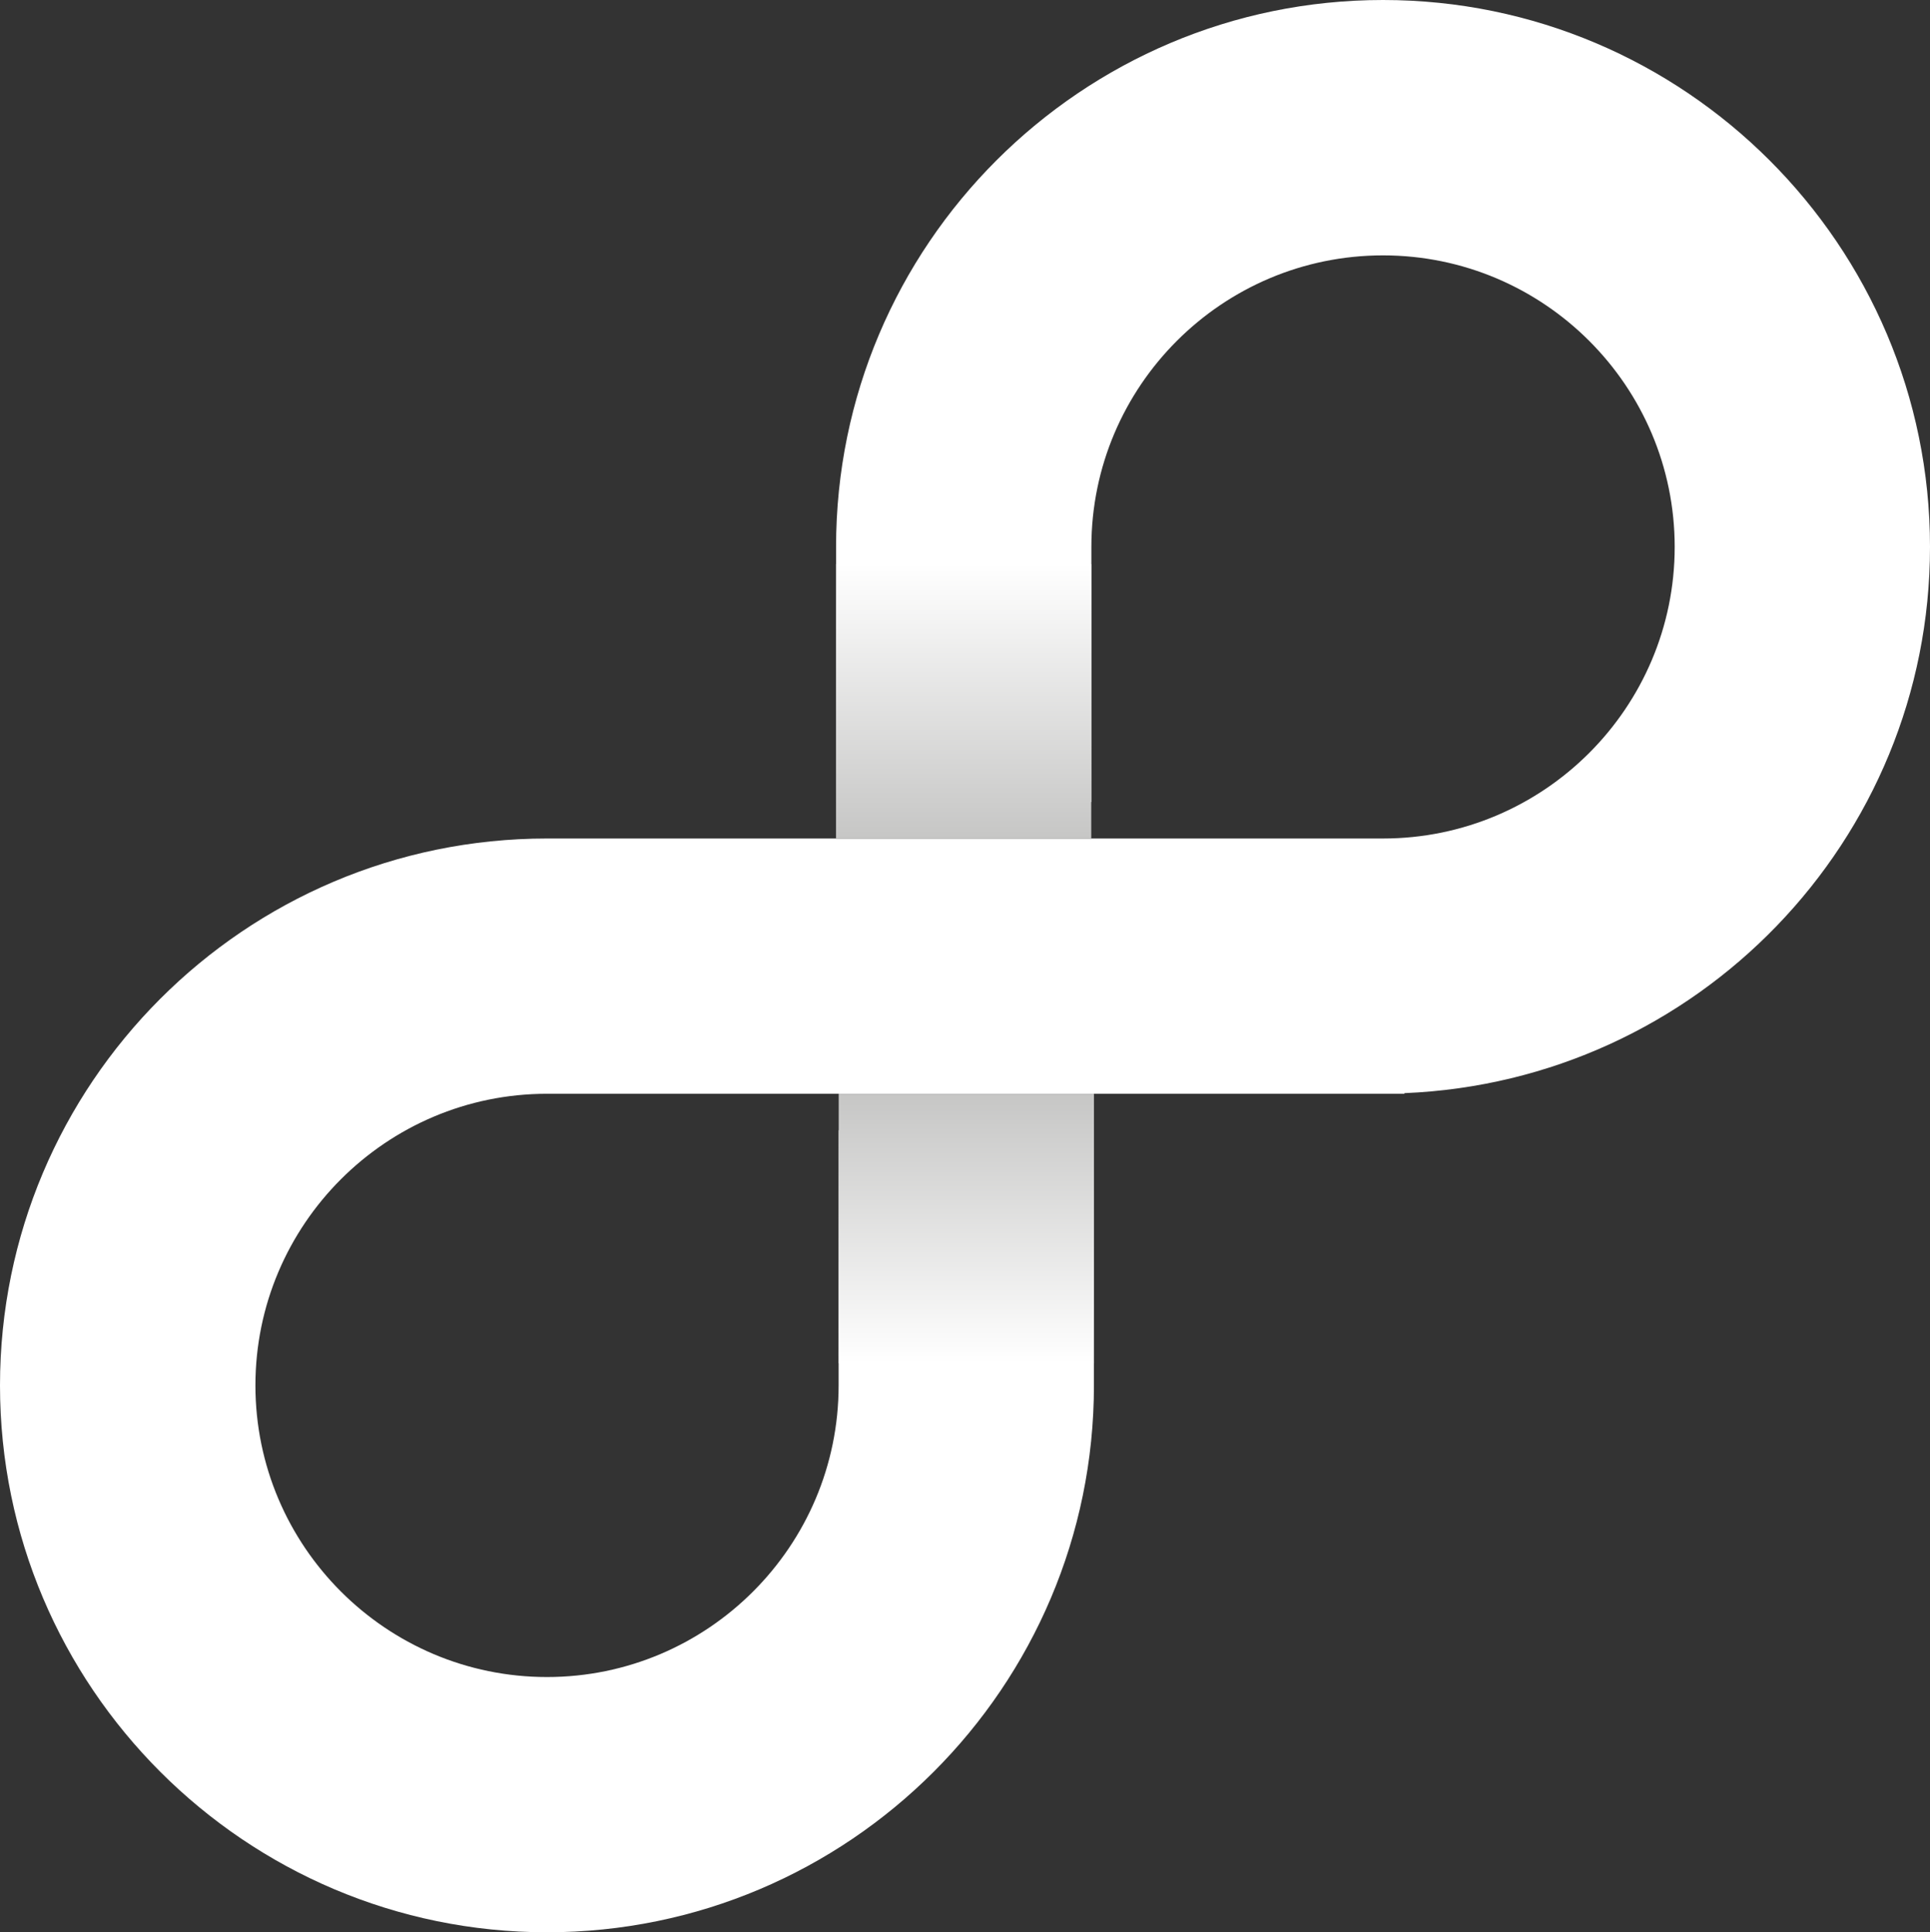
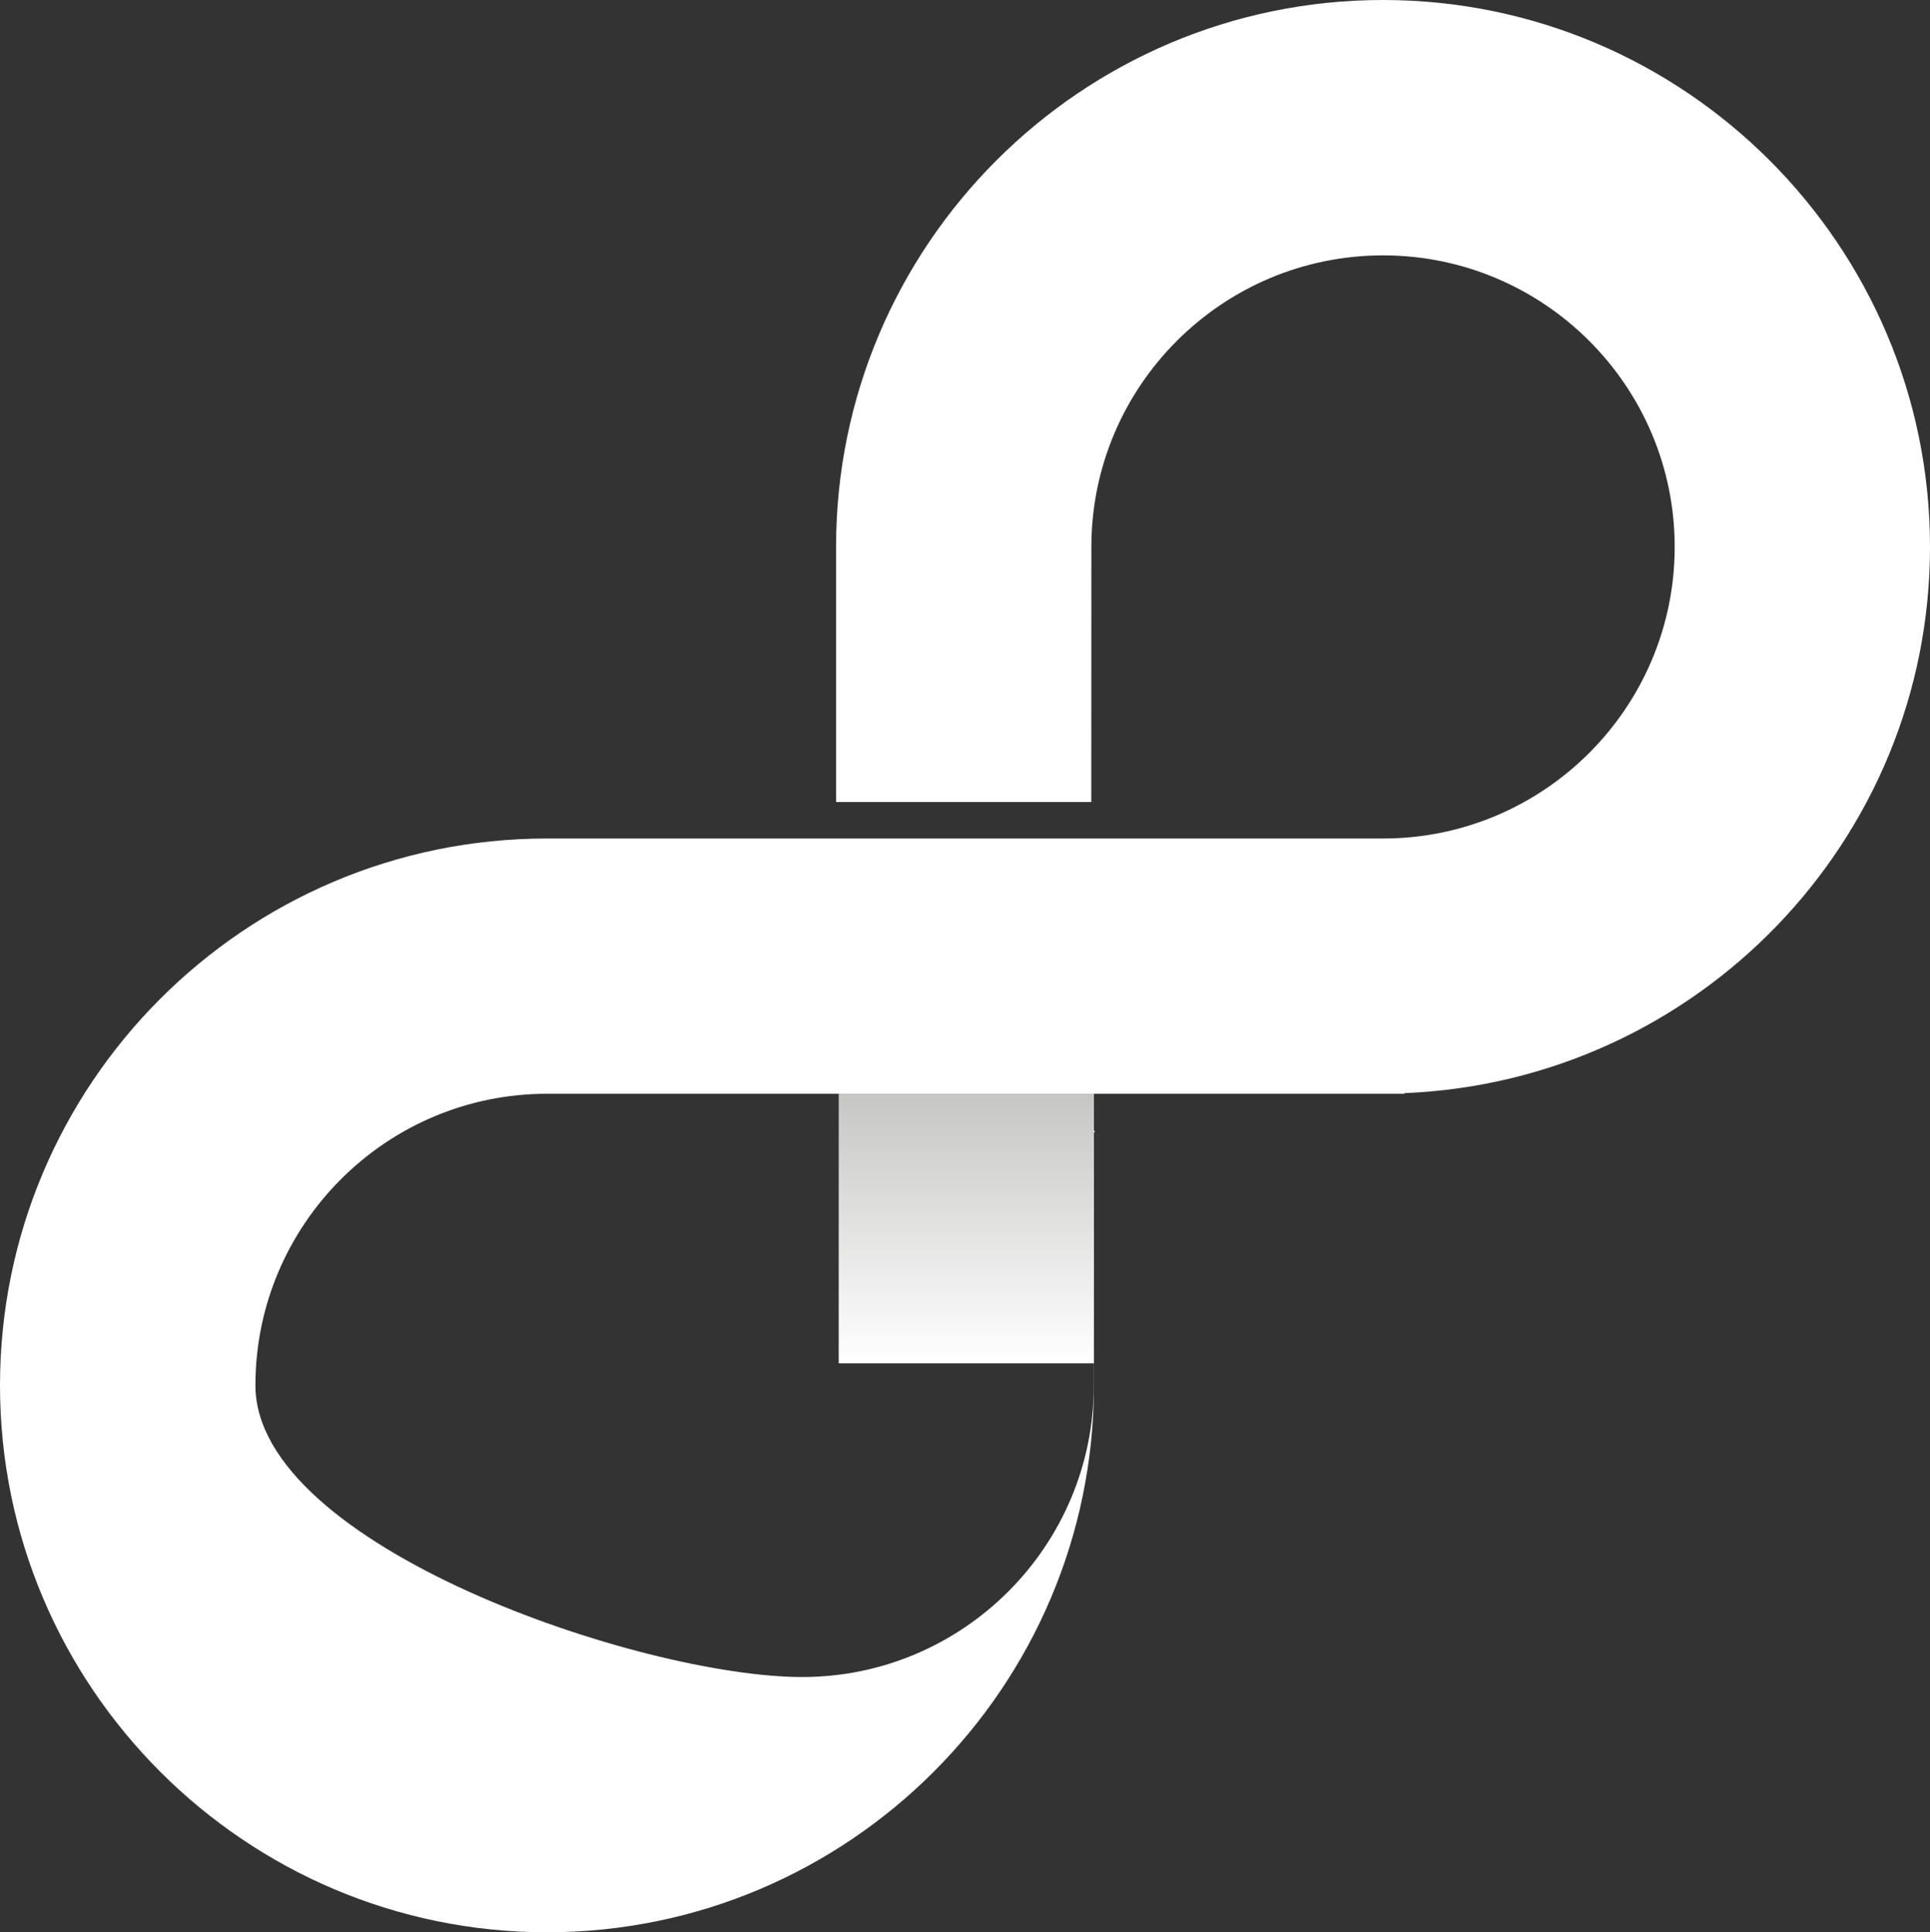
<svg xmlns="http://www.w3.org/2000/svg" xmlns:xlink="http://www.w3.org/1999/xlink" viewBox="0 0 891.63 892.83">
  <rect x="0" y="0" width="891.63" height="892.83" fill="#333333" stroke="none" />
  <defs>
    <style>.cls-1{fill:#fff;}.cls-2{fill:url(#linear-gradient);}.cls-3{fill:url(#linear-gradient-2);}</style>
    <linearGradient id="linear-gradient" x1="445.19" y1="387.43" x2="445.19" y2="260.67" gradientUnits="userSpaceOnUse">
      <stop offset="0" stop-color="#c6c6c5" />
      <stop offset="1" stop-color="#fff" />
    </linearGradient>
    <linearGradient id="linear-gradient-2" x1="-5830.41" y1="6144.81" x2="-5830.41" y2="6020.28" gradientTransform="translate(6276.84 -5514.88)" xlink:href="#linear-gradient" />
  </defs>
  <g id="Layer_2" data-name="Layer 2">
    <g id="Layer_1-2" data-name="Layer 1">
-       <path class="cls-1" d="M891.63,252.7C891.63,113.36,778.27,0,638.93,0S386.25,113.36,386.25,252.7l0,117.88H504.15l.05-117.88C504.2,178.4,564.64,118,638.93,118S773.68,178.4,773.68,252.7,713.22,387.44,638.93,387.44l-386.23,0C112.89,387.46,0,501,0,640.14,0,779.48,113.36,892.83,252.7,892.83S505.38,779.48,505.38,640.14l0-117.89H387.48l-.05,117.89c0,74.29-60.44,134.75-134.73,134.75S118,714.43,118,640.14,178.4,505.39,252.7,505.39H648.81v-.29C783.89,499.59,891.63,388.52,891.63,252.7Z" />
-       <rect class="cls-2" x="386.22" y="260.67" width="117.92" height="126.76" />
+       <path class="cls-1" d="M891.63,252.7C891.63,113.36,778.27,0,638.93,0S386.25,113.36,386.25,252.7l0,117.88H504.15l.05-117.88C504.2,178.4,564.64,118,638.93,118S773.68,178.4,773.68,252.7,713.22,387.44,638.93,387.44l-386.23,0C112.89,387.46,0,501,0,640.14,0,779.48,113.36,892.83,252.7,892.83S505.38,779.48,505.38,640.14l0-117.89l-.05,117.89c0,74.29-60.44,134.75-134.73,134.75S118,714.43,118,640.14,178.4,505.39,252.7,505.39H648.81v-.29C783.89,499.59,891.63,388.52,891.63,252.7Z" />
      <rect class="cls-3" x="387.47" y="505.4" width="117.92" height="124.53" transform="translate(892.86 1135.33) rotate(180)" />
    </g>
  </g>
</svg>